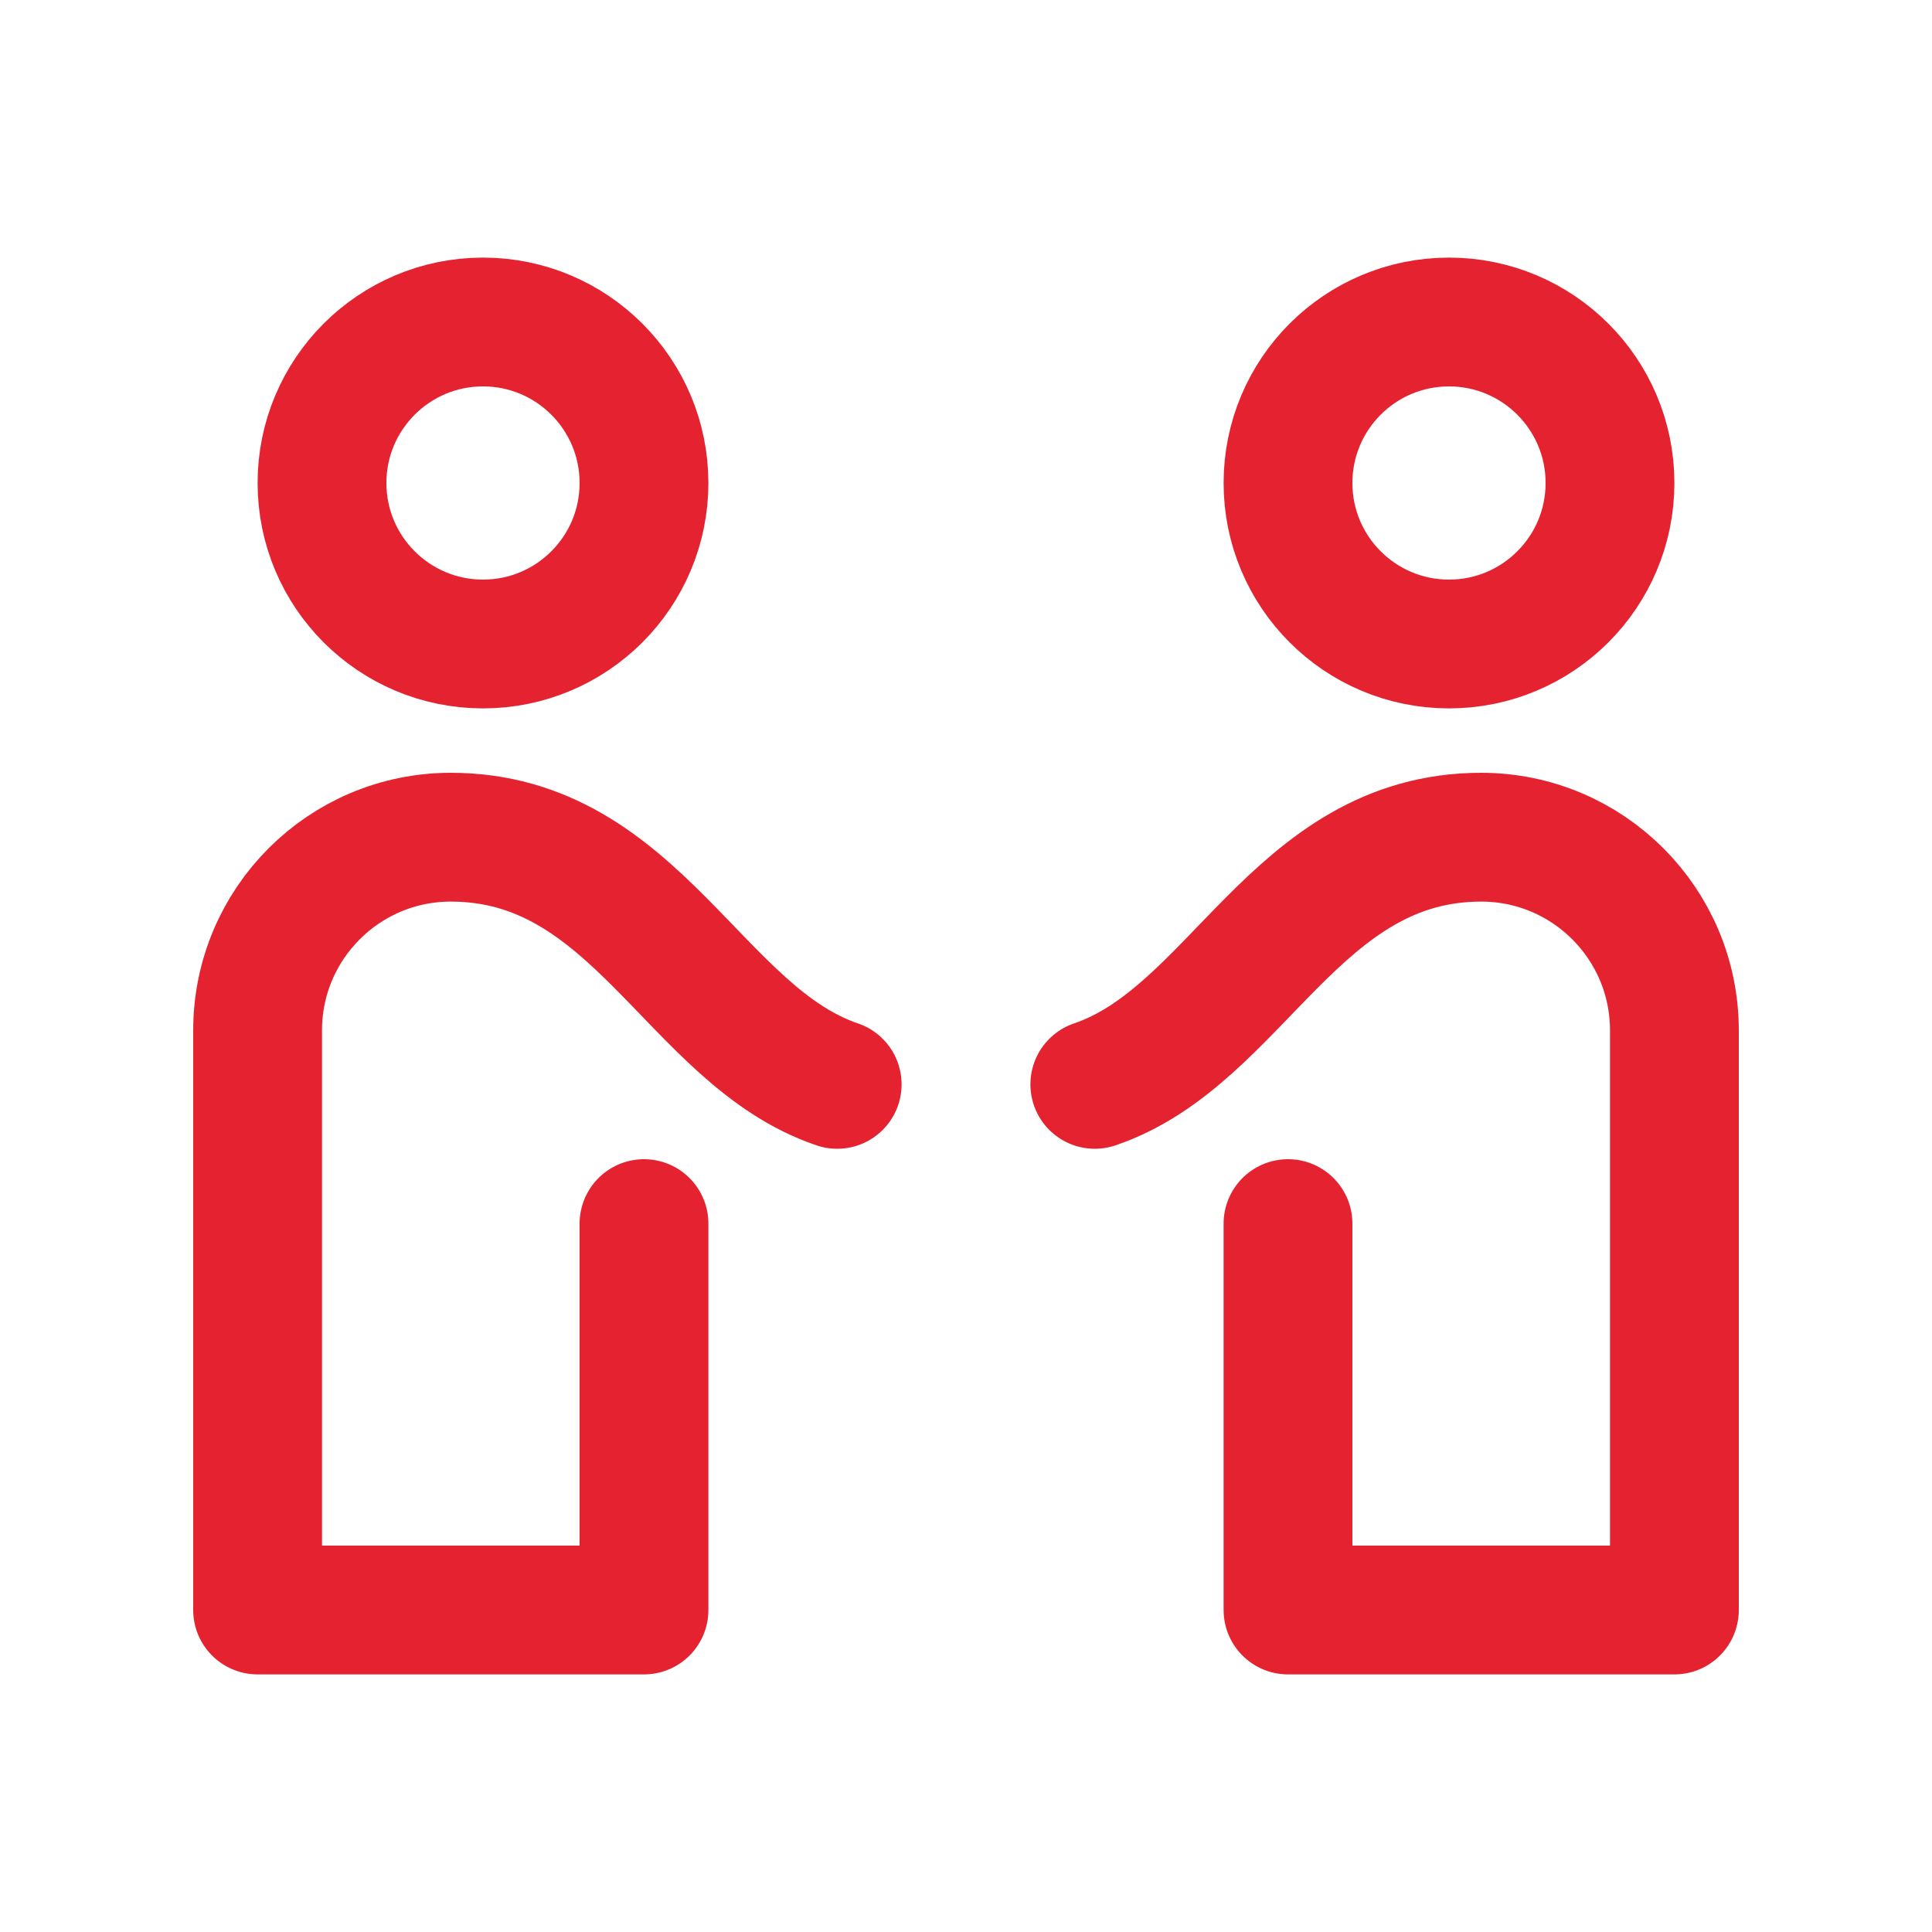
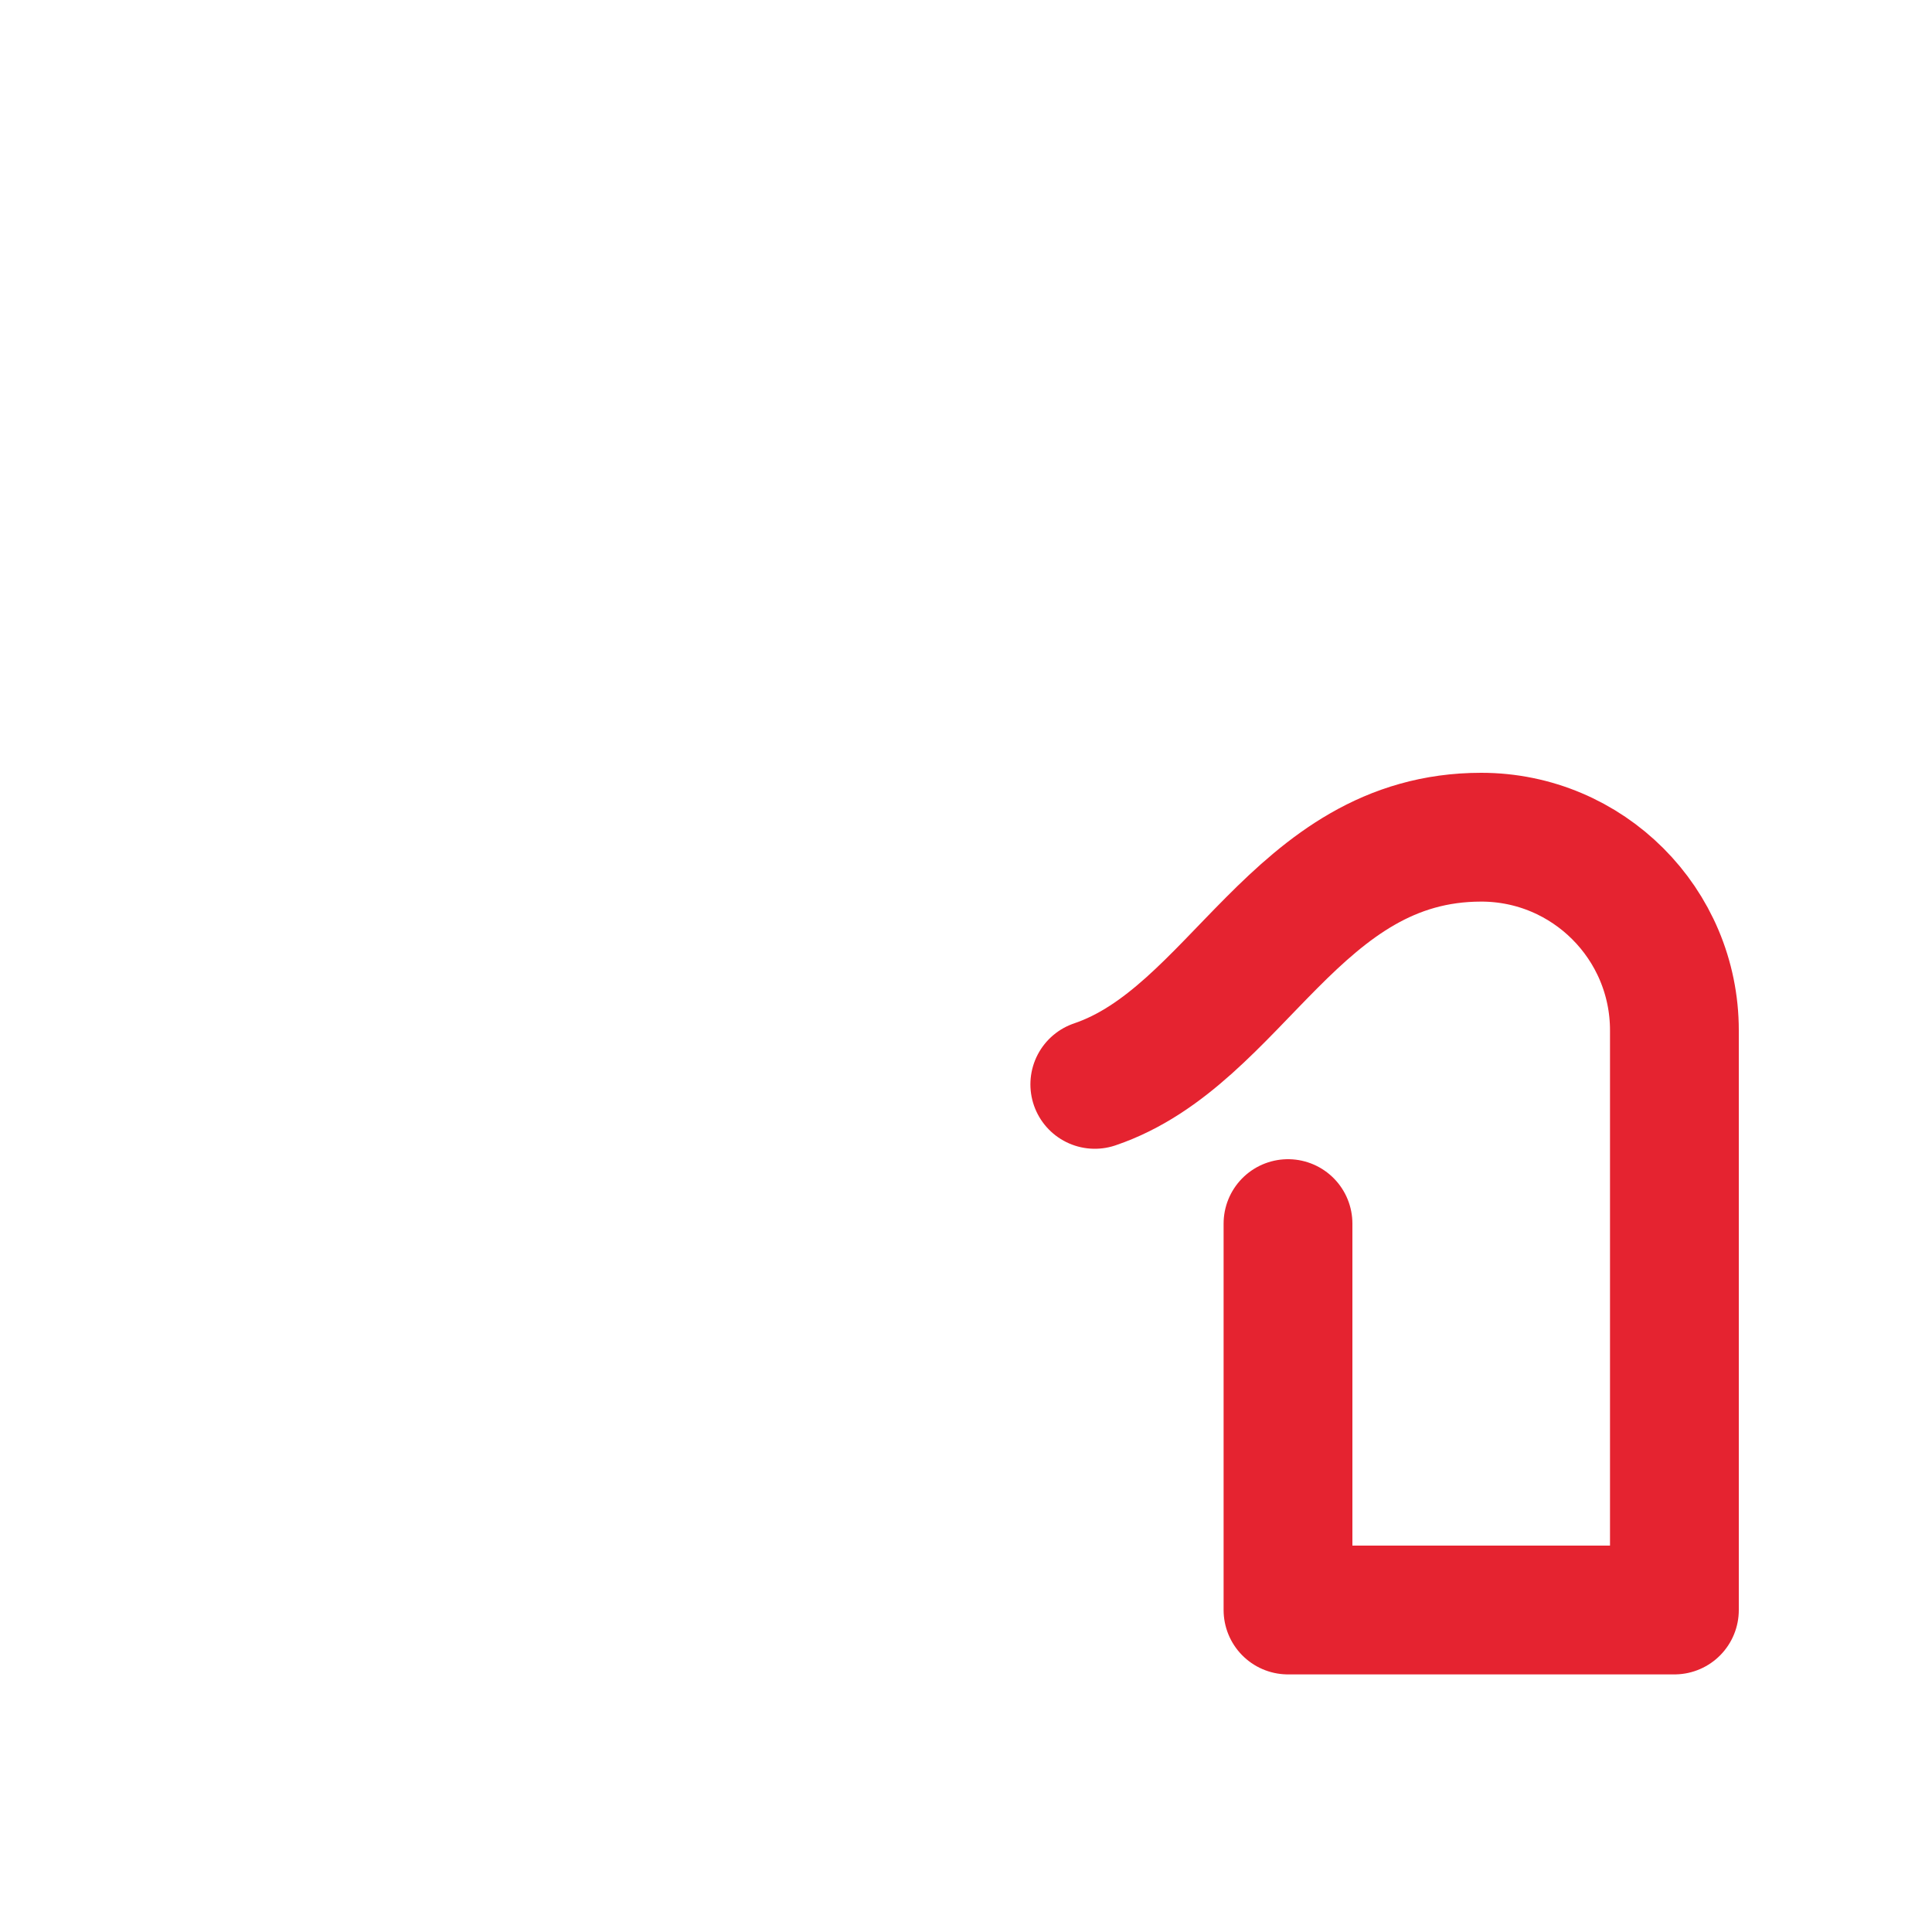
<svg xmlns="http://www.w3.org/2000/svg" width="30px" height="30px" viewBox="0 0 30 30" version="1.1">
  <title>327CF9EA-BD2B-4A04-B53E-1BE8F1E5C5C7@1x</title>
  <g id="Icons/XL/Red/Config/SpecialistDemand" stroke="none" stroke-width="1" fill="none" fill-rule="evenodd" stroke-linecap="round" stroke-linejoin="round">
    <g id="privacy-policy" transform="translate(4, 5)" stroke="#E52330" stroke-width="2">
-       <circle id="Oval" cx="3.5" cy="2.5" r="2.5" />
-       <circle id="Oval" cx="18.5" cy="2.5" r="2.5" />
-       <path d="M9,11.838 C6.788,11.088 5.883,8 3,8 L3,8 C1.343,8 0,9.343 0,11 L0,20 L6,20 L6,14" id="Path" />
      <path d="M13,11.838 C15.212,11.088 16.117,8 19,8 L19,8 C20.657,8 22,9.343 22,11 L22,20 L16,20 L16,14" id="Path" />
    </g>
  </g>
</svg>